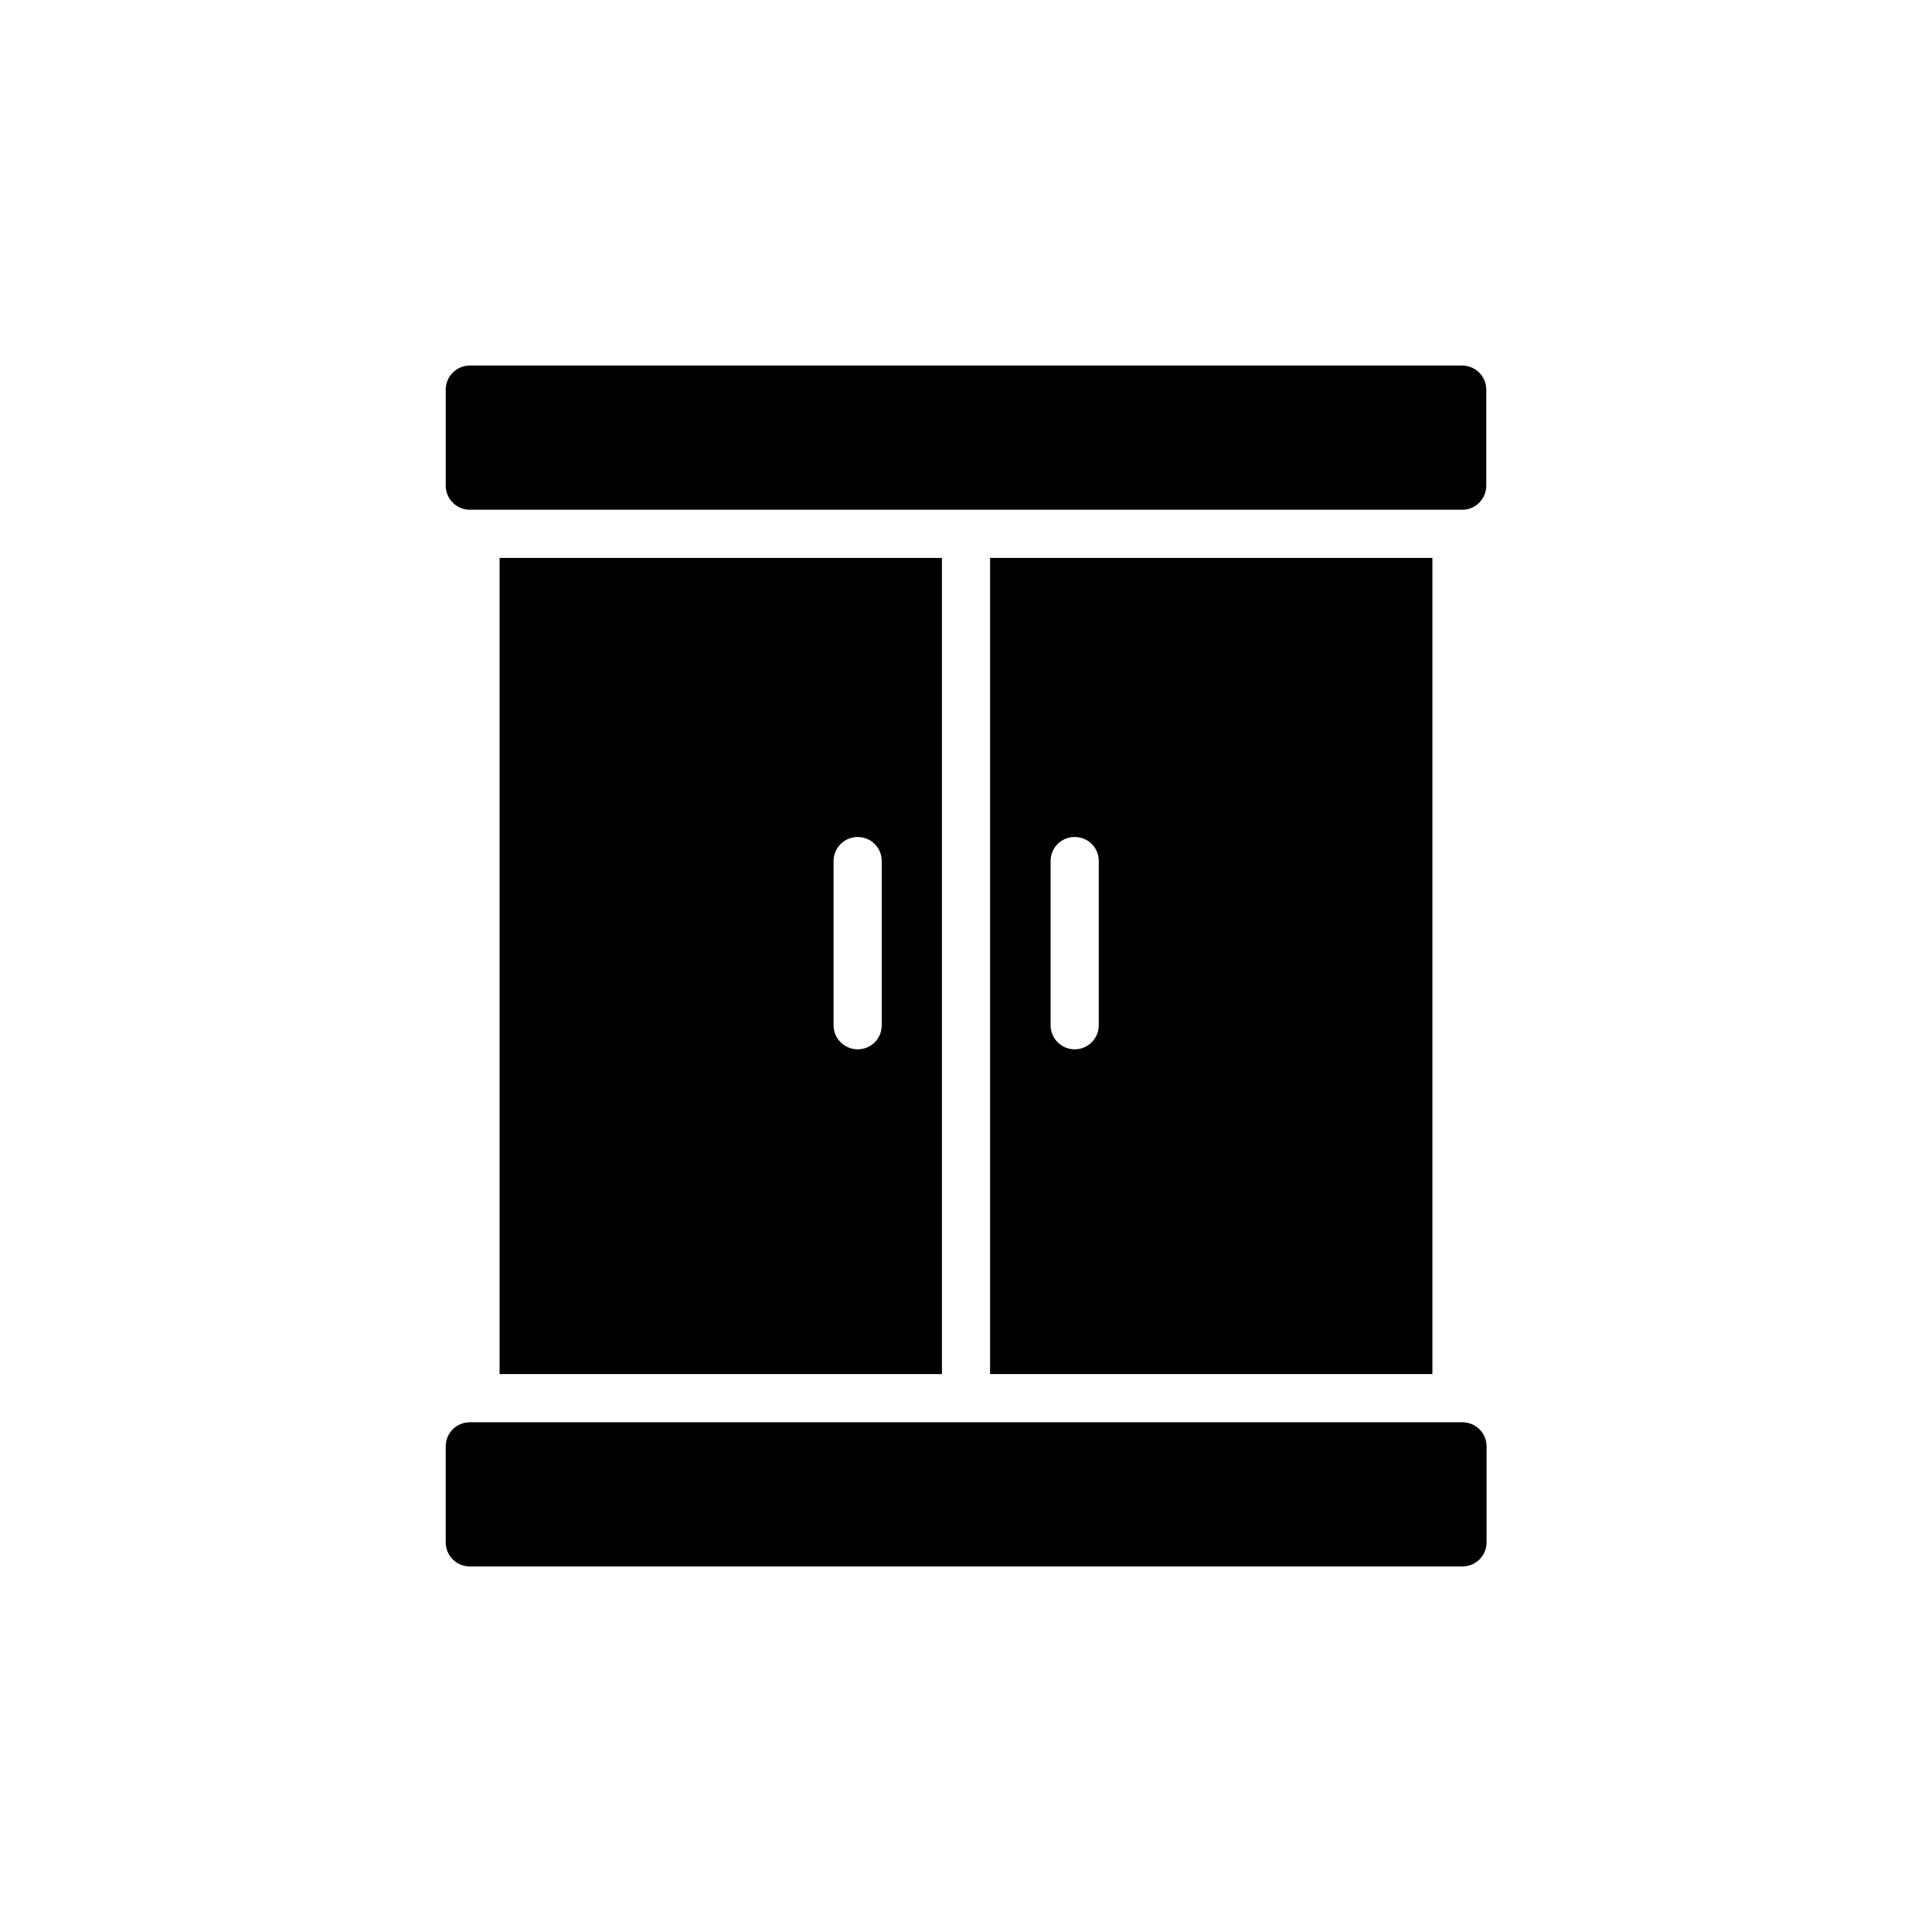
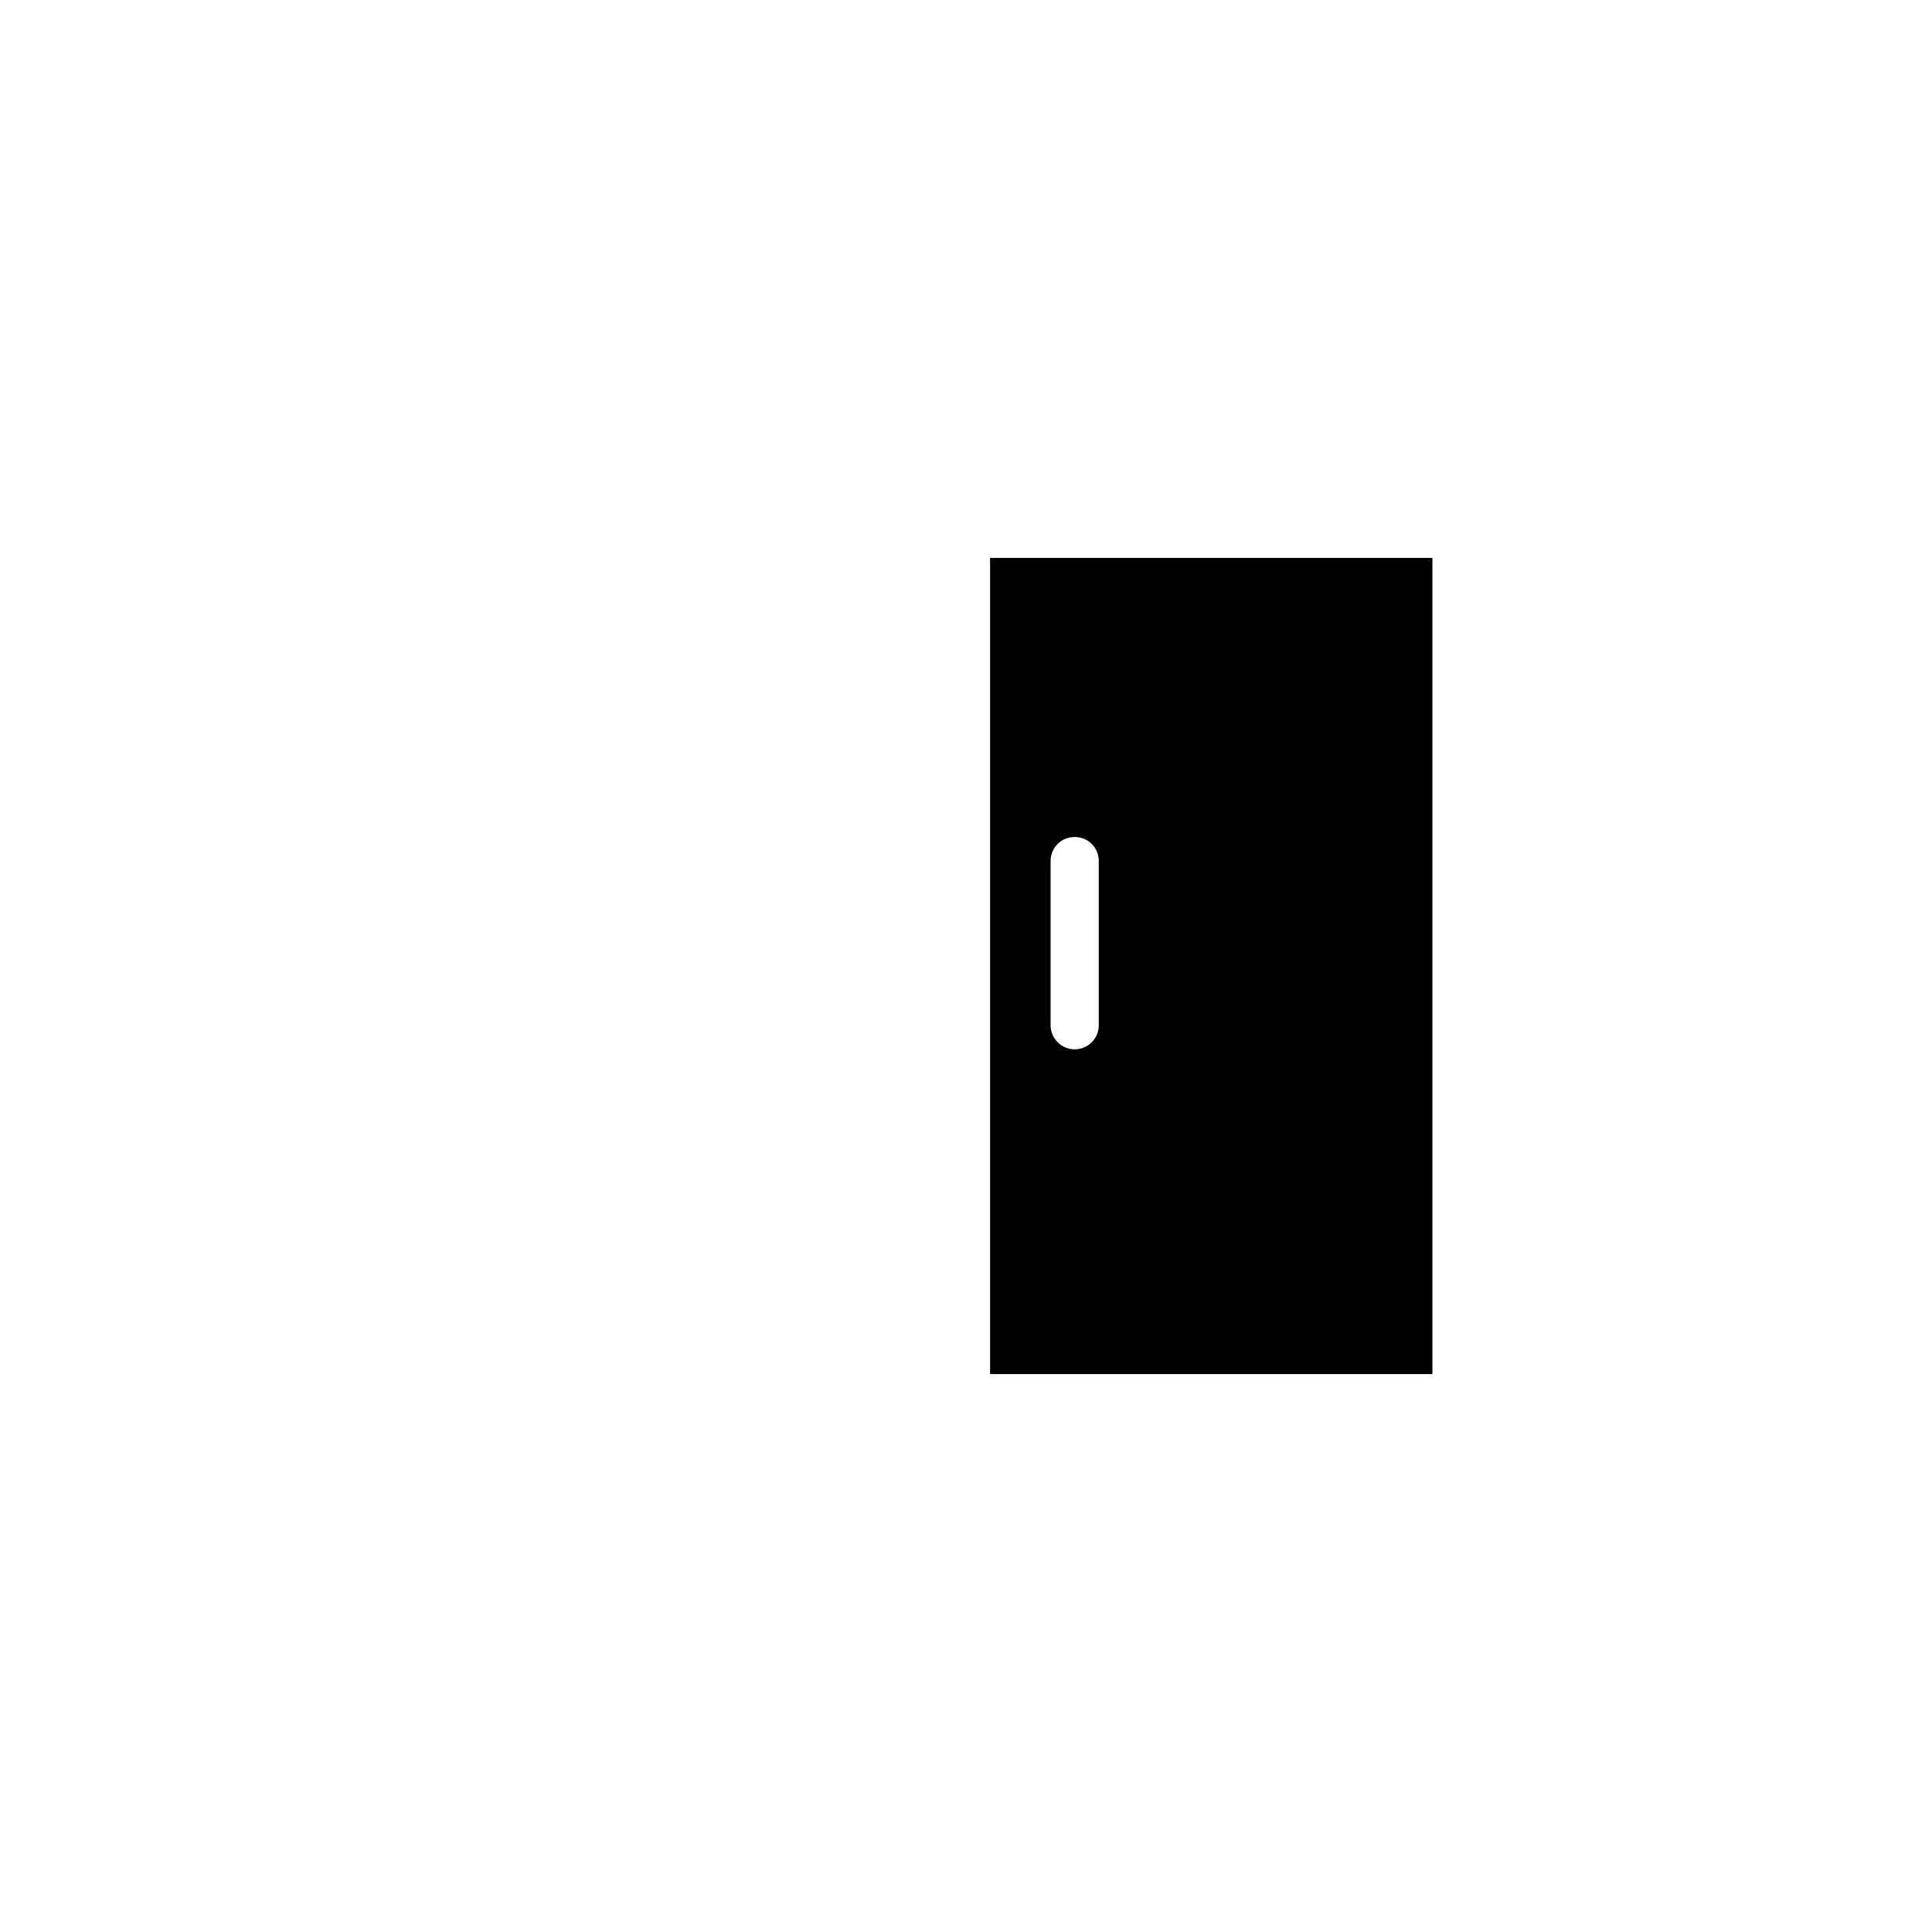
<svg xmlns="http://www.w3.org/2000/svg" fill="#000000" width="800px" height="800px" version="1.1" viewBox="144 144 512 512">
  <g>
-     <path d="m262.12 552.74c0 3.527 2.856 6.383 6.383 6.383h263.07c3.527 0 6.383-2.856 6.383-6.383v-25.441c0-3.527-2.856-6.383-6.383-6.383h-263.07c-3.527 0-6.383 2.856-6.383 6.383z" />
-     <path d="m537.88 272.7v-25.441c0-3.527-2.856-6.383-6.383-6.383h-262.99c-3.527 0-6.383 2.856-6.383 6.383v25.441c0 3.527 2.856 6.383 6.383 6.383h263.07c3.441 0 6.297-2.856 6.297-6.383z" />
-     <path d="m393.62 508.15v-216.3h-117.22v216.3zm-28.719-135.95c0-3.527 2.856-6.383 6.383-6.383s6.383 2.769 6.383 6.383v43.496c0 3.527-2.769 6.383-6.383 6.383-3.527 0-6.383-2.856-6.383-6.383z" />
    <path d="m523.6 508.15v-216.3h-117.22v216.3zm-101.18-135.95c0-3.527 2.769-6.383 6.383-6.383 3.527 0 6.383 2.769 6.383 6.383v43.496c0 3.527-2.856 6.383-6.383 6.383-3.527 0-6.383-2.856-6.383-6.383z" />
  </g>
</svg>